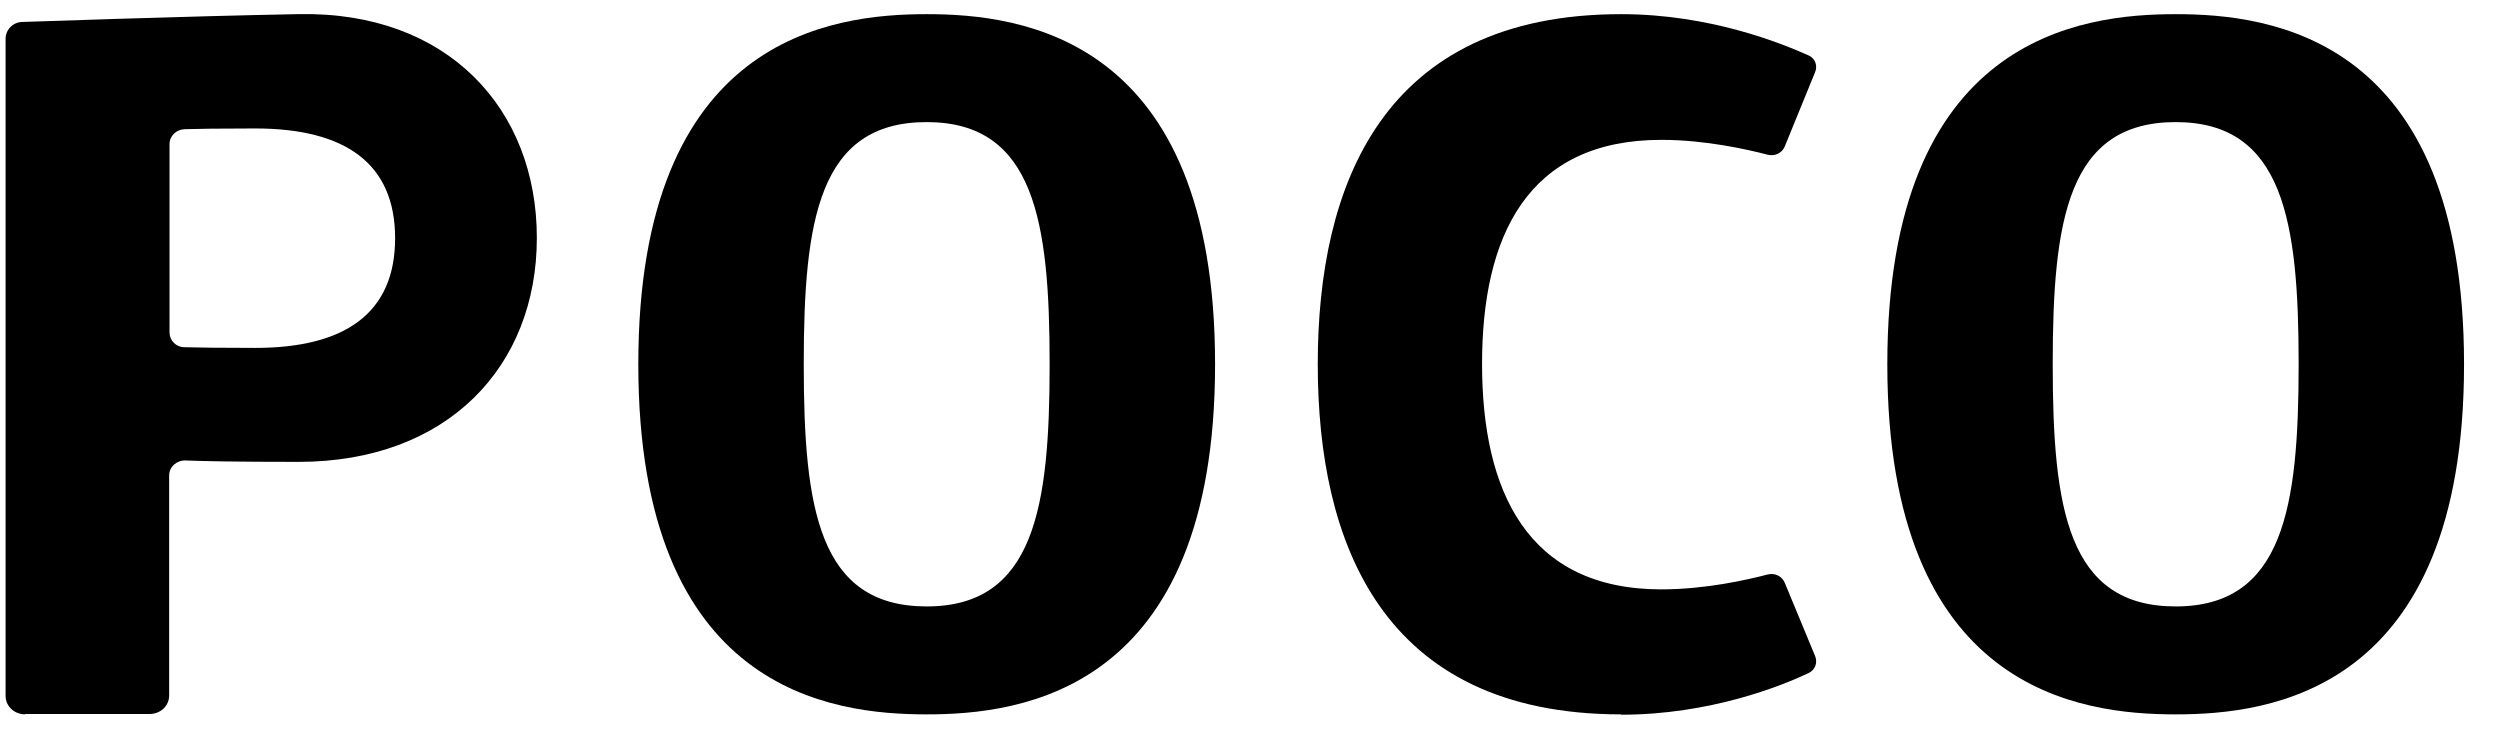
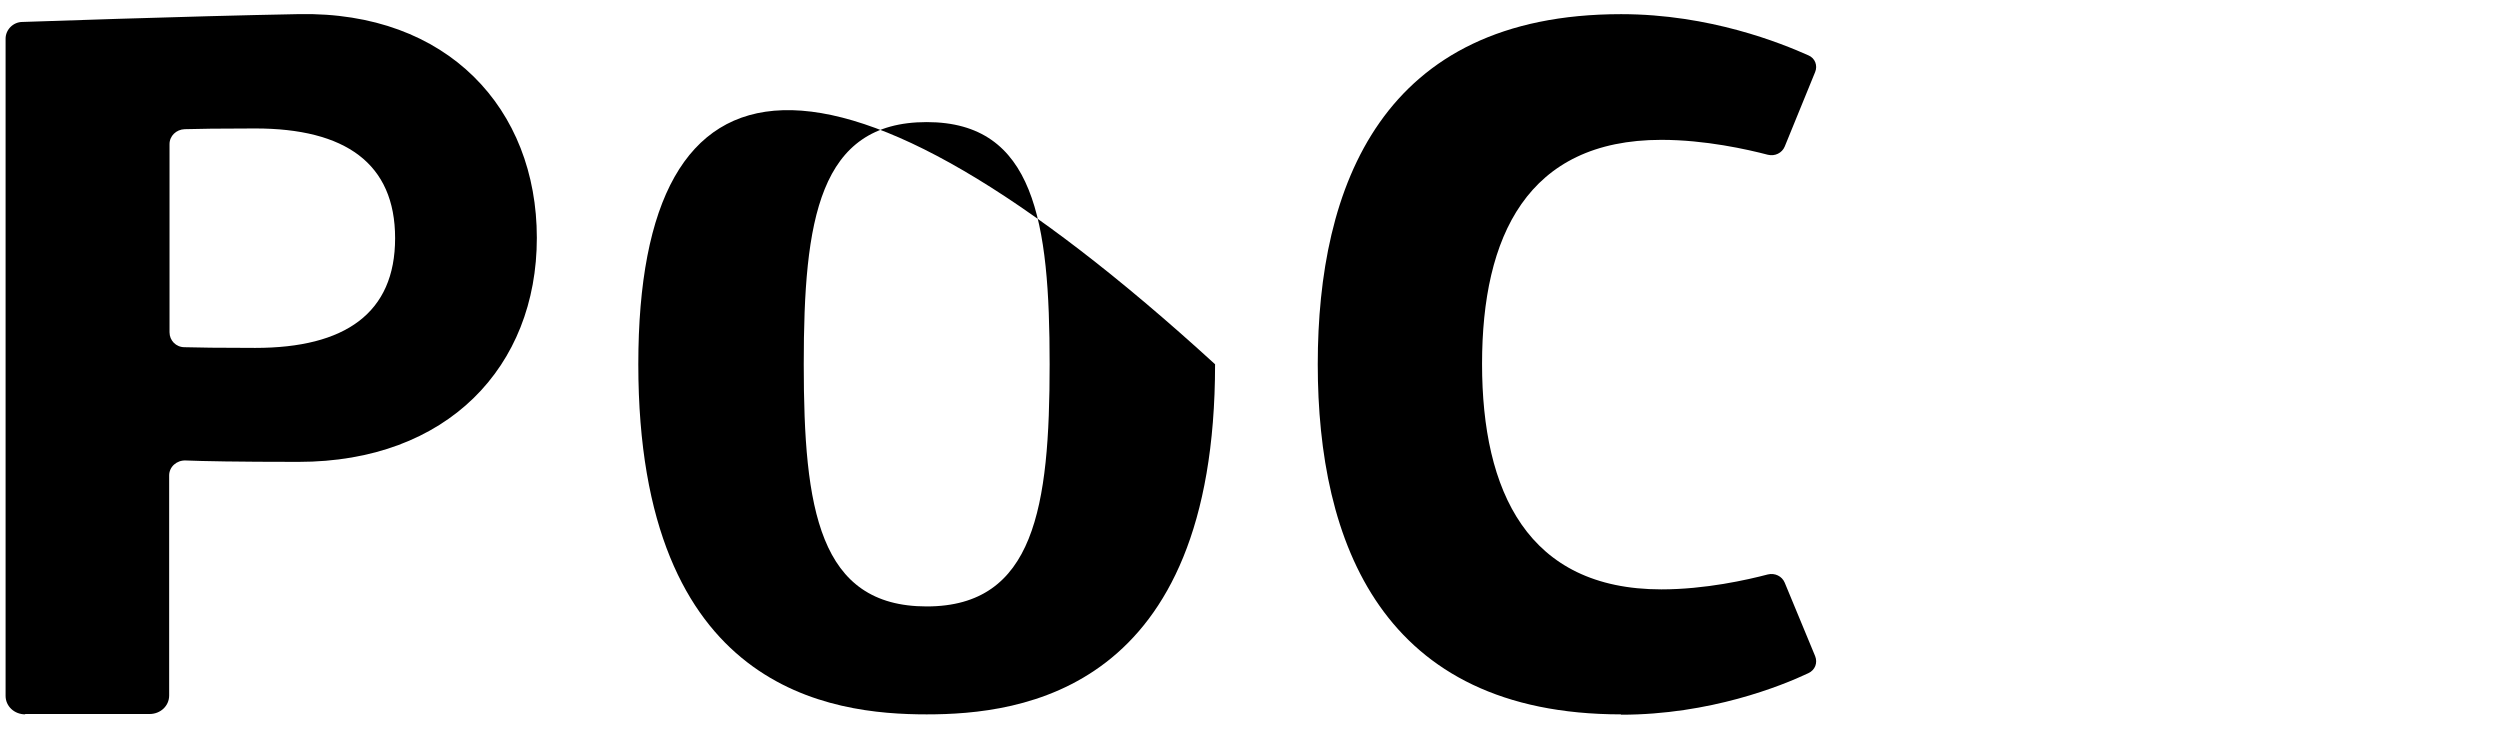
<svg xmlns="http://www.w3.org/2000/svg" width="68" height="20" viewBox="0 0 68 20" fill="none">
  <path d="M44.095 19.44C46.509 19.44 48.452 18.658 49.188 18.31C49.372 18.224 49.444 18.03 49.372 17.847L48.544 15.848C48.472 15.674 48.278 15.577 48.084 15.625C47.532 15.77 46.386 16.031 45.19 16.031C41.549 16.031 40.312 13.365 40.312 9.898C40.312 6.431 41.539 3.804 45.19 3.804C46.386 3.804 47.532 4.065 48.084 4.209C48.278 4.258 48.472 4.161 48.544 3.987L49.372 1.959C49.444 1.785 49.372 1.582 49.188 1.505C48.452 1.177 46.509 0.385 44.095 0.385C37.581 0.385 35.843 5.069 35.843 9.908C35.843 14.746 37.581 19.431 44.095 19.431V19.44Z" fill="black" />
-   <path d="M59.179 19.431C61.745 19.431 67.022 18.813 67.022 9.908C67.022 1.003 61.756 0.385 59.179 0.385C56.602 0.385 51.335 1.003 51.335 9.908C51.335 18.813 56.602 19.431 59.179 19.431ZM59.179 3.321C62.114 3.321 62.523 6.025 62.523 9.908C62.523 13.79 62.114 16.495 59.179 16.495C56.244 16.495 55.834 13.839 55.834 9.908C55.834 5.977 56.244 3.321 59.179 3.321Z" fill="black" />
-   <path d="M25.206 19.431C27.773 19.431 33.05 18.813 33.05 9.908C33.05 1.003 27.783 0.385 25.206 0.385C22.629 0.385 17.362 1.003 17.362 9.908C17.362 18.813 22.629 19.431 25.206 19.431ZM25.206 3.321C28.141 3.321 28.55 6.025 28.55 9.908C28.55 13.79 28.141 16.495 25.206 16.495C22.271 16.495 21.862 13.839 21.862 9.908C21.862 5.977 22.271 3.321 25.206 3.321Z" fill="black" />
+   <path d="M25.206 19.431C27.773 19.431 33.05 18.813 33.05 9.908C22.629 0.385 17.362 1.003 17.362 9.908C17.362 18.813 22.629 19.431 25.206 19.431ZM25.206 3.321C28.141 3.321 28.55 6.025 28.55 9.908C28.55 13.79 28.141 16.495 25.206 16.495C22.271 16.495 21.862 13.839 21.862 9.908C21.862 5.977 22.271 3.321 25.206 3.321Z" fill="black" />
  <path d="M0.684 19.421H4.069C4.366 19.421 4.601 19.199 4.601 18.919V12.931C4.601 12.699 4.805 12.515 5.051 12.525C5.521 12.544 6.431 12.563 8.119 12.563C12.168 12.563 14.602 9.975 14.602 6.469C14.602 2.963 12.178 0.307 8.129 0.384C5.03 0.442 0.613 0.597 0.613 0.597C0.357 0.597 0.152 0.809 0.152 1.051V18.928C0.152 19.208 0.388 19.43 0.684 19.43V19.421ZM4.611 3.919C4.611 3.697 4.795 3.523 5.02 3.514C5.358 3.504 5.951 3.494 6.943 3.494C9.387 3.494 10.747 4.441 10.747 6.479C10.747 8.517 9.387 9.463 6.943 9.463C5.94 9.463 5.358 9.454 5.02 9.444C4.785 9.444 4.611 9.26 4.611 9.038V3.919Z" fill="black" />
</svg>